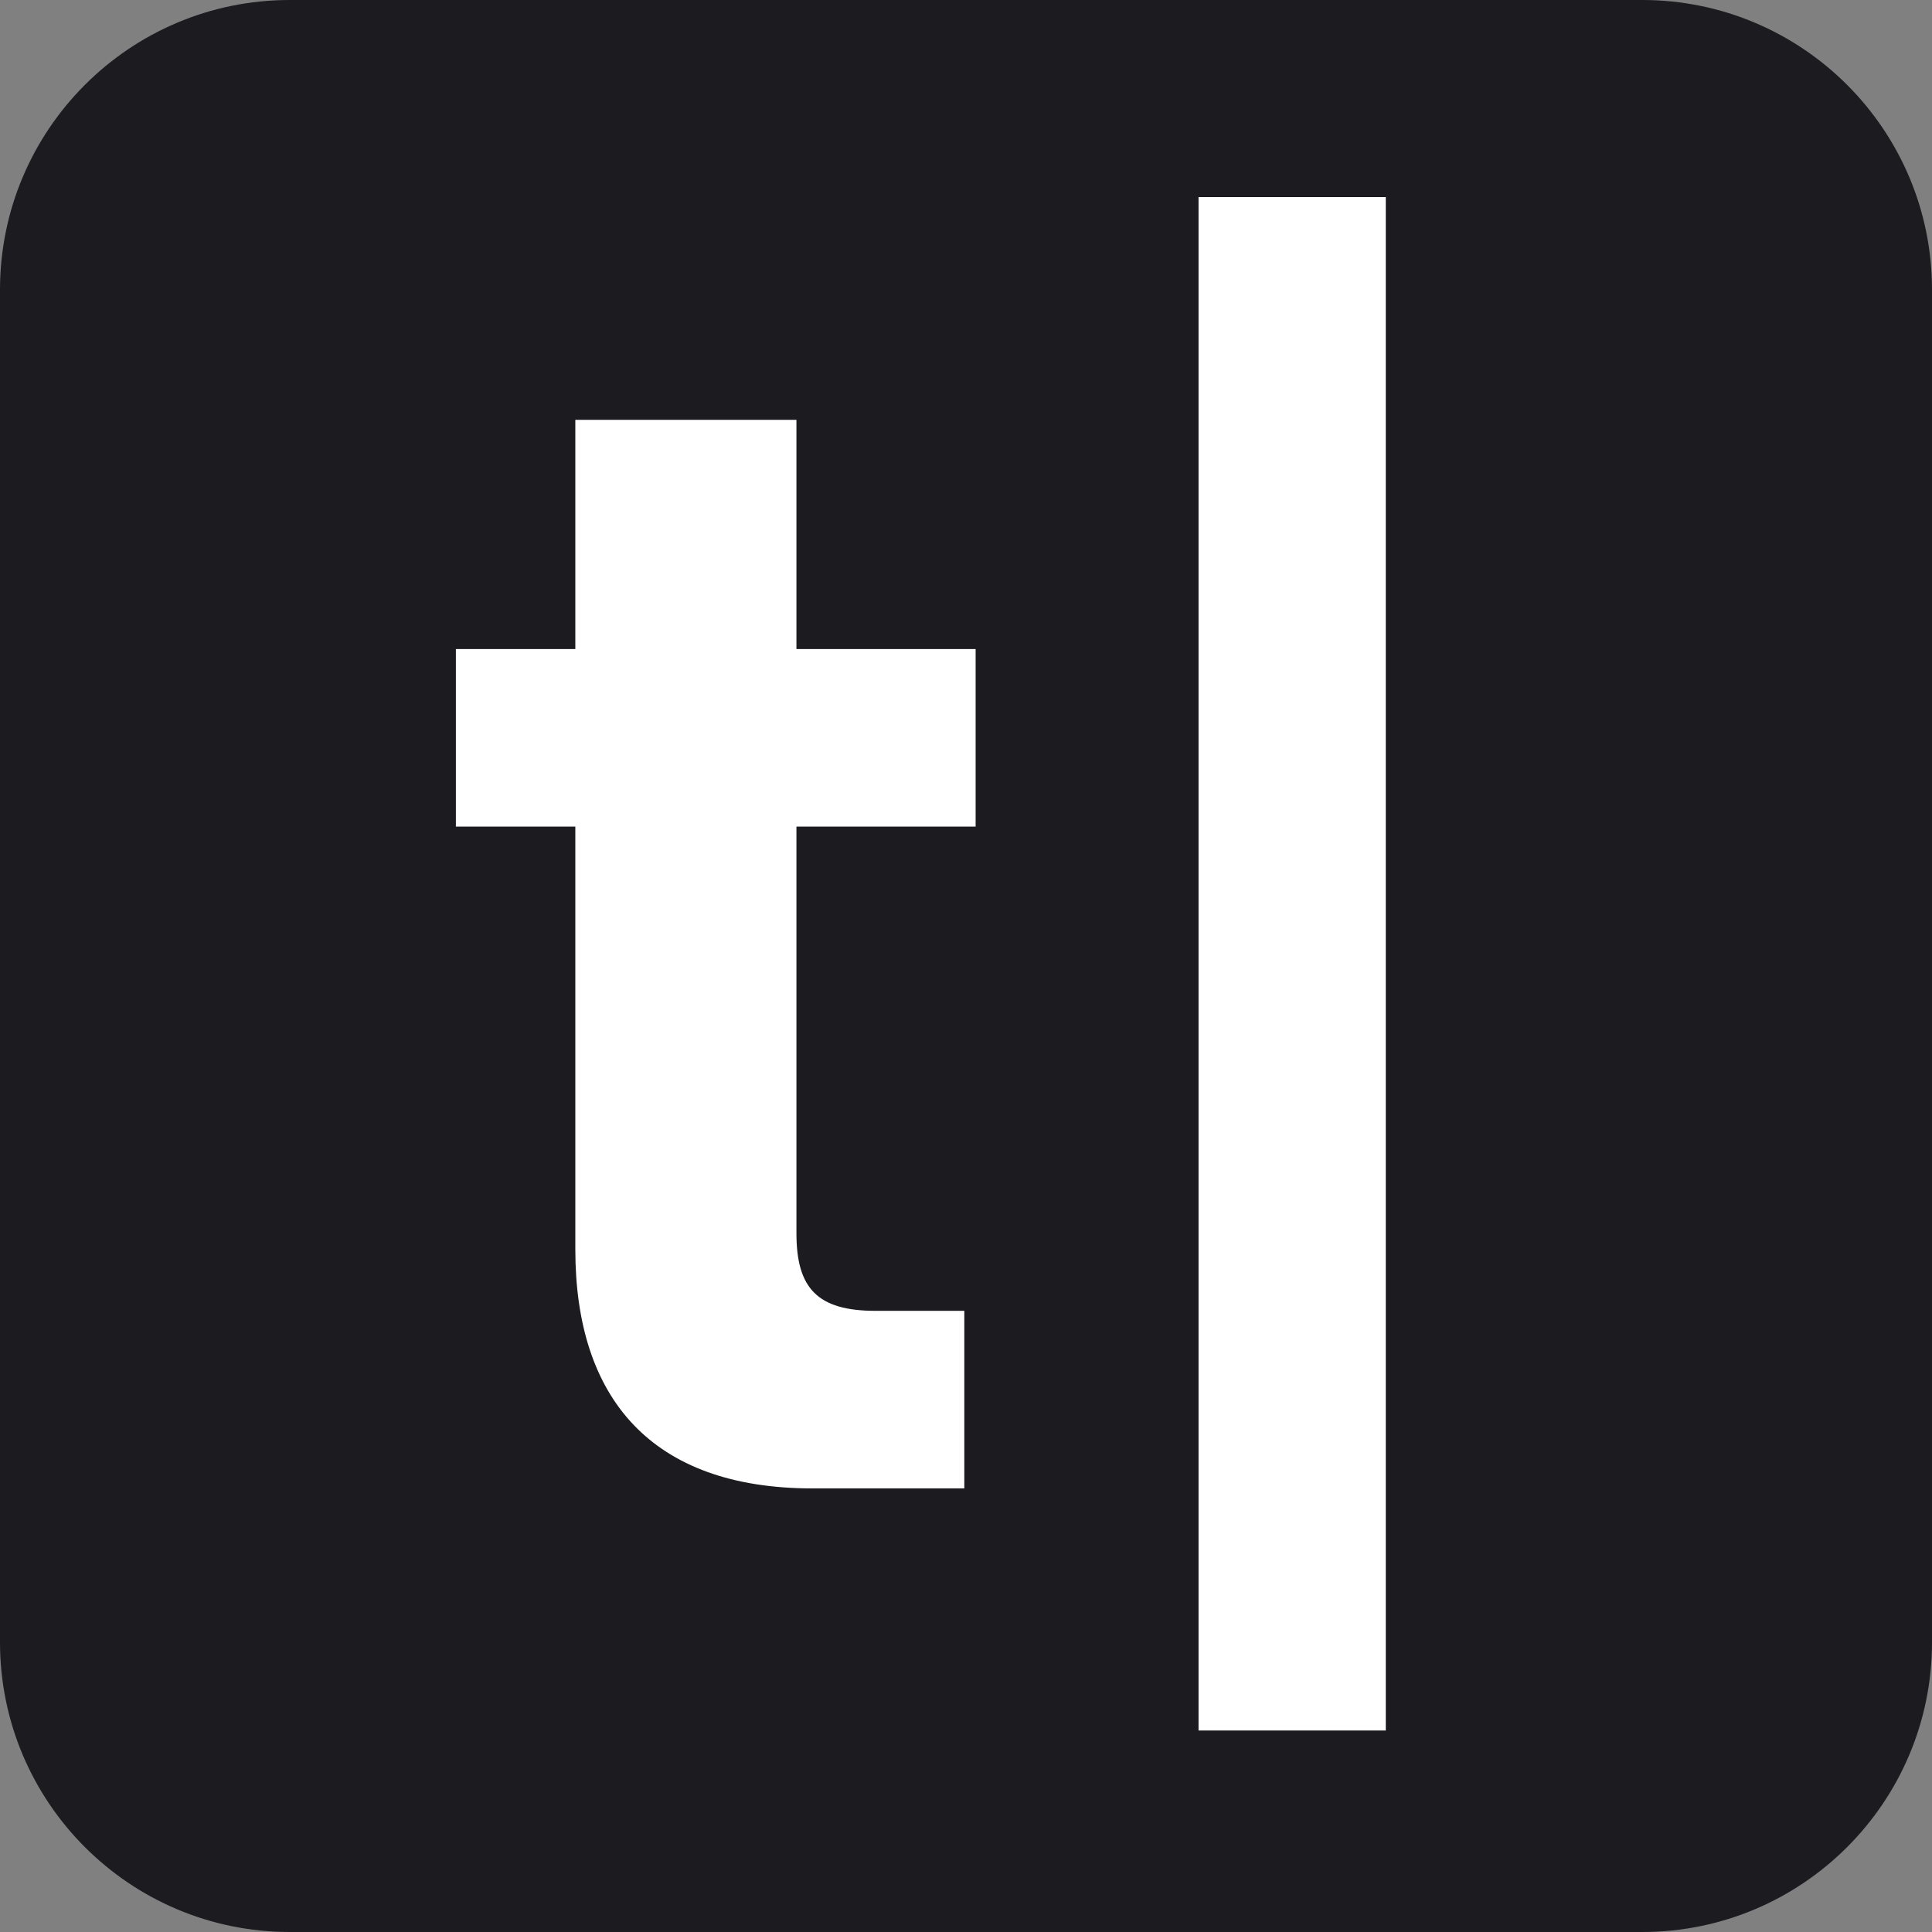
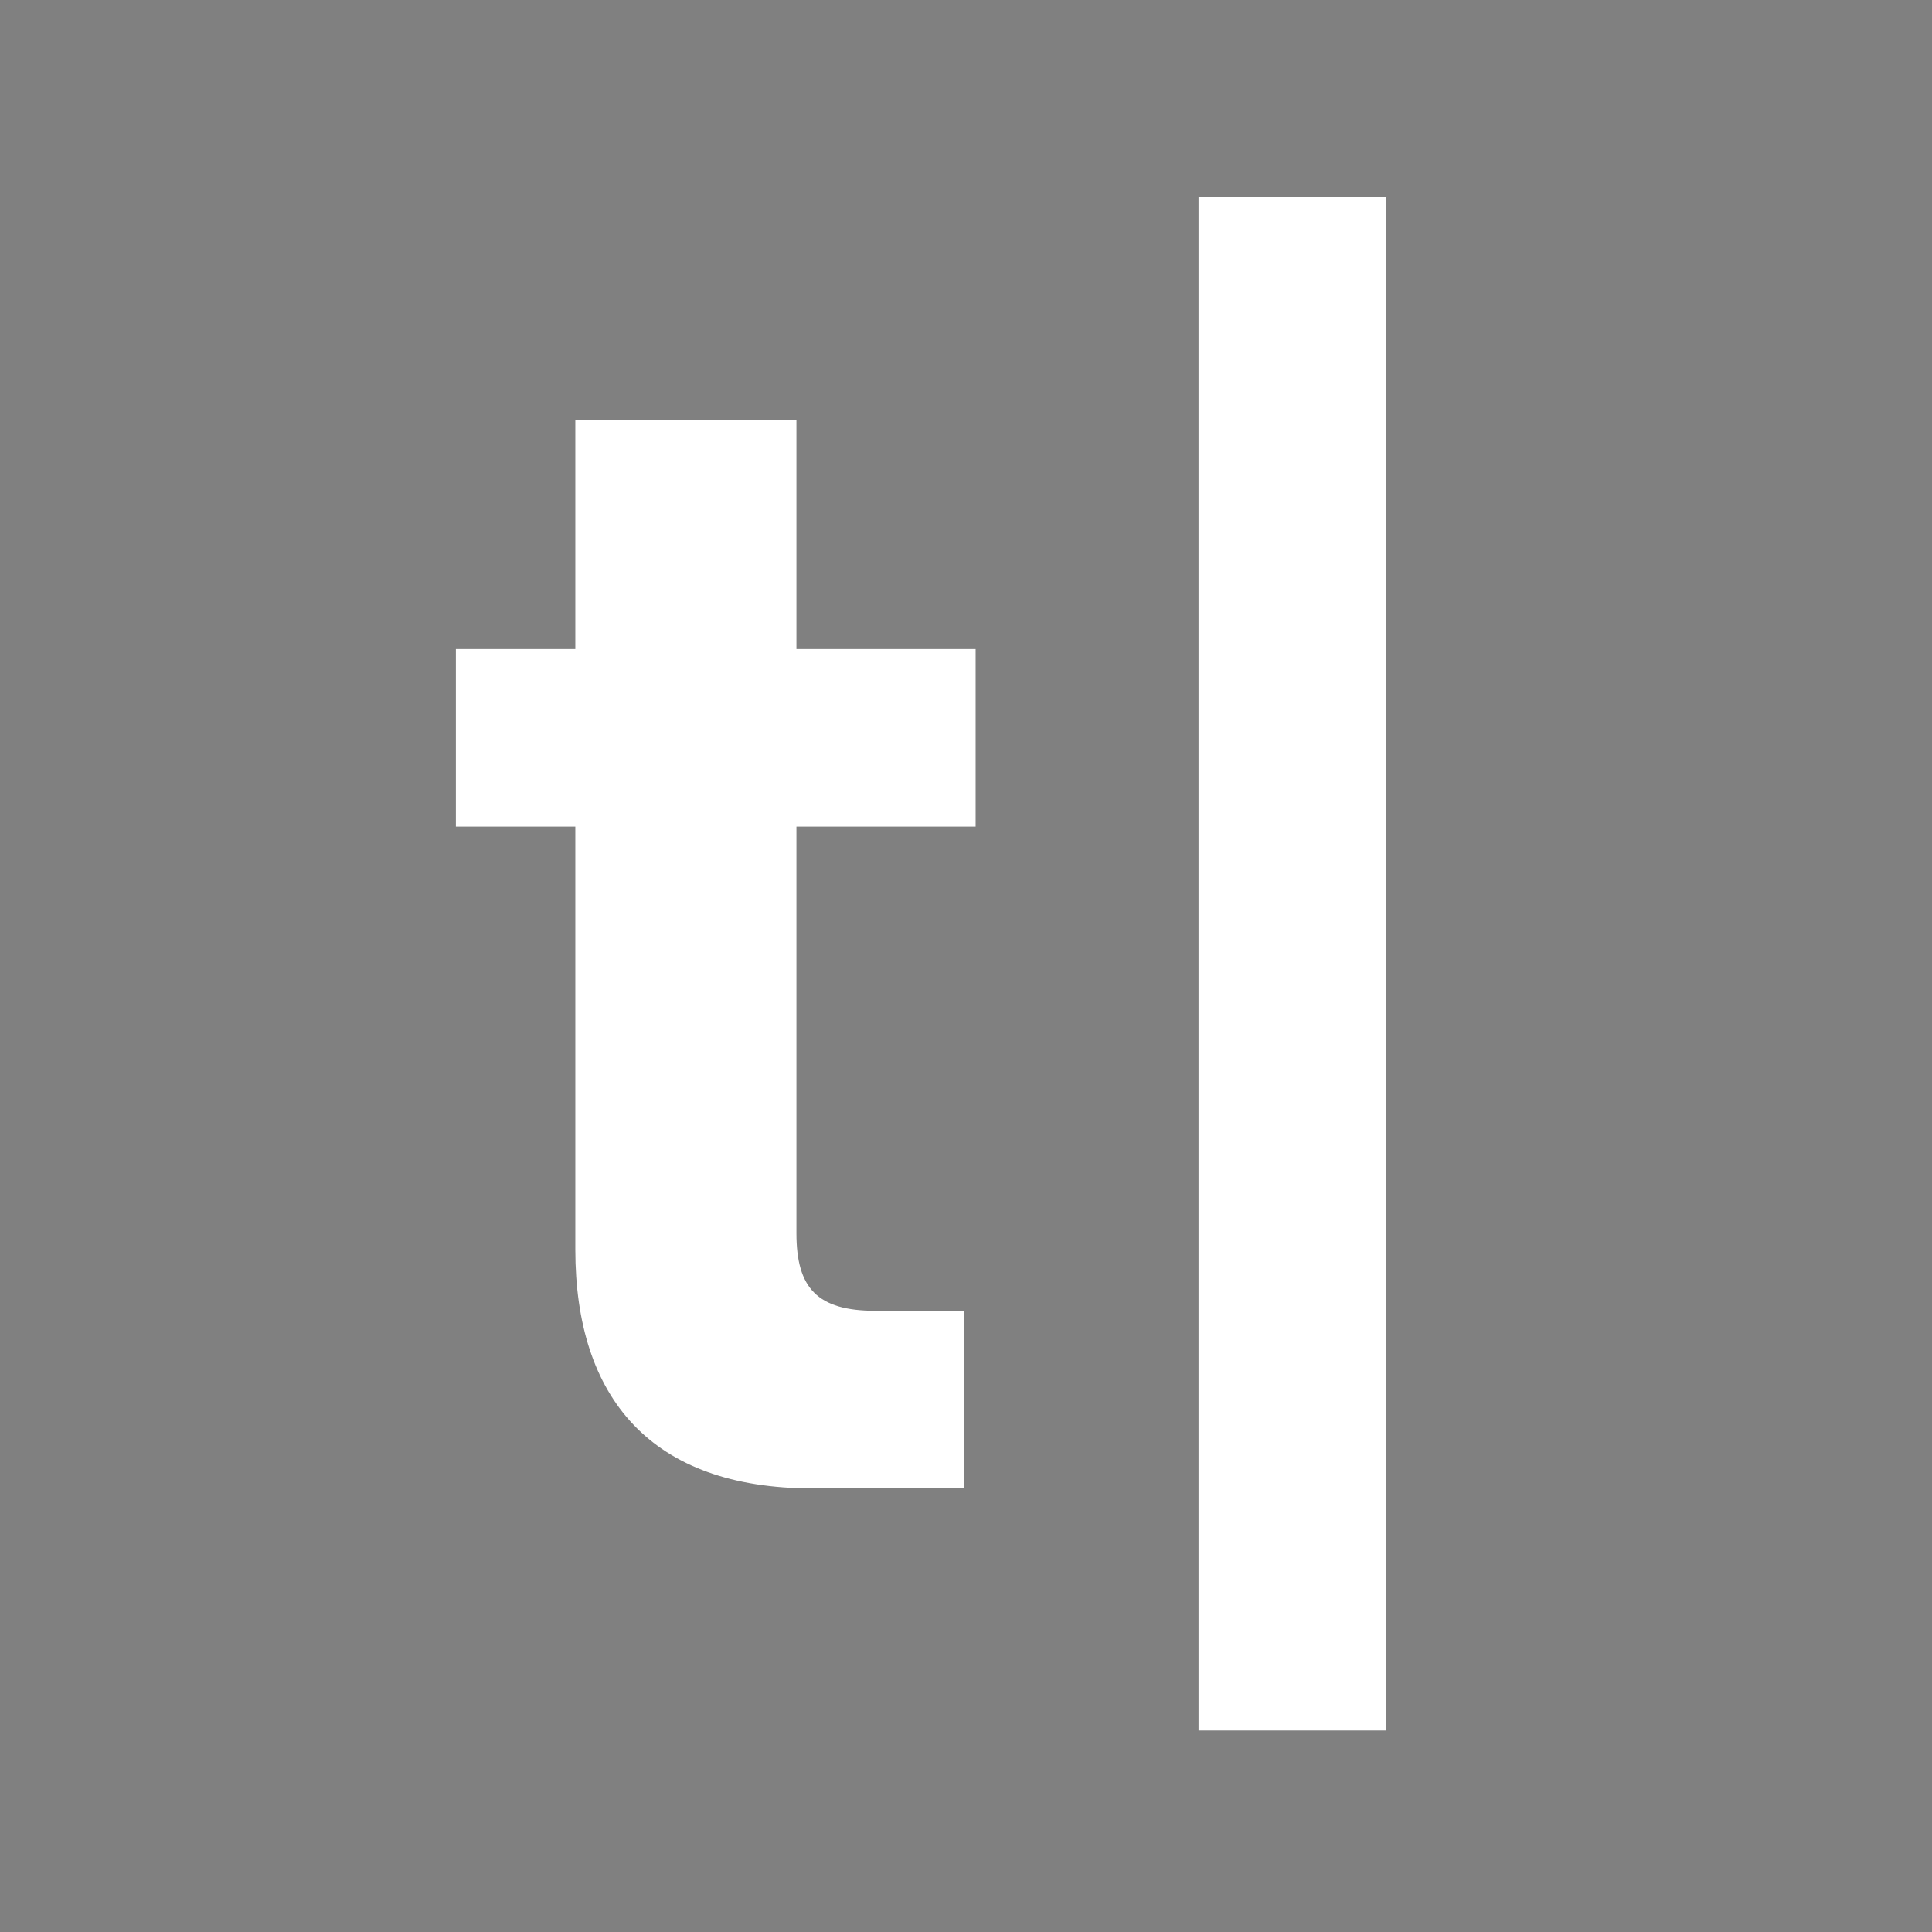
<svg xmlns="http://www.w3.org/2000/svg" fill="none" viewBox="0 0 80 80">
  <rect x="0" y="0" width="80" height="80" fill="#808080" stroke="none" />
-   <path fill="#1B1B20" fill-rule="evenodd" d="M0 12C0 5.373 5.373 0 12 0h56c6.627 0 12 5.373 12 12v56c0 6.627-5.373 12-12 12H12C5.373 80 0 74.627 0 68V12Z" clip-rule="evenodd" />
  <path fill="#fff" d="M49.63 71.657h7.753V8.161h-7.754v63.496ZM33.648 61.632h6.282v-7.353h-3.676c-2.406 0-3.275-.935-3.275-3.208V34.228h7.42v-7.352h-7.42v-9.491h-9.156v9.49h-4.946v7.353h4.946V51.74c0 6.149 3.14 9.892 9.825 9.892Z" />
</svg>